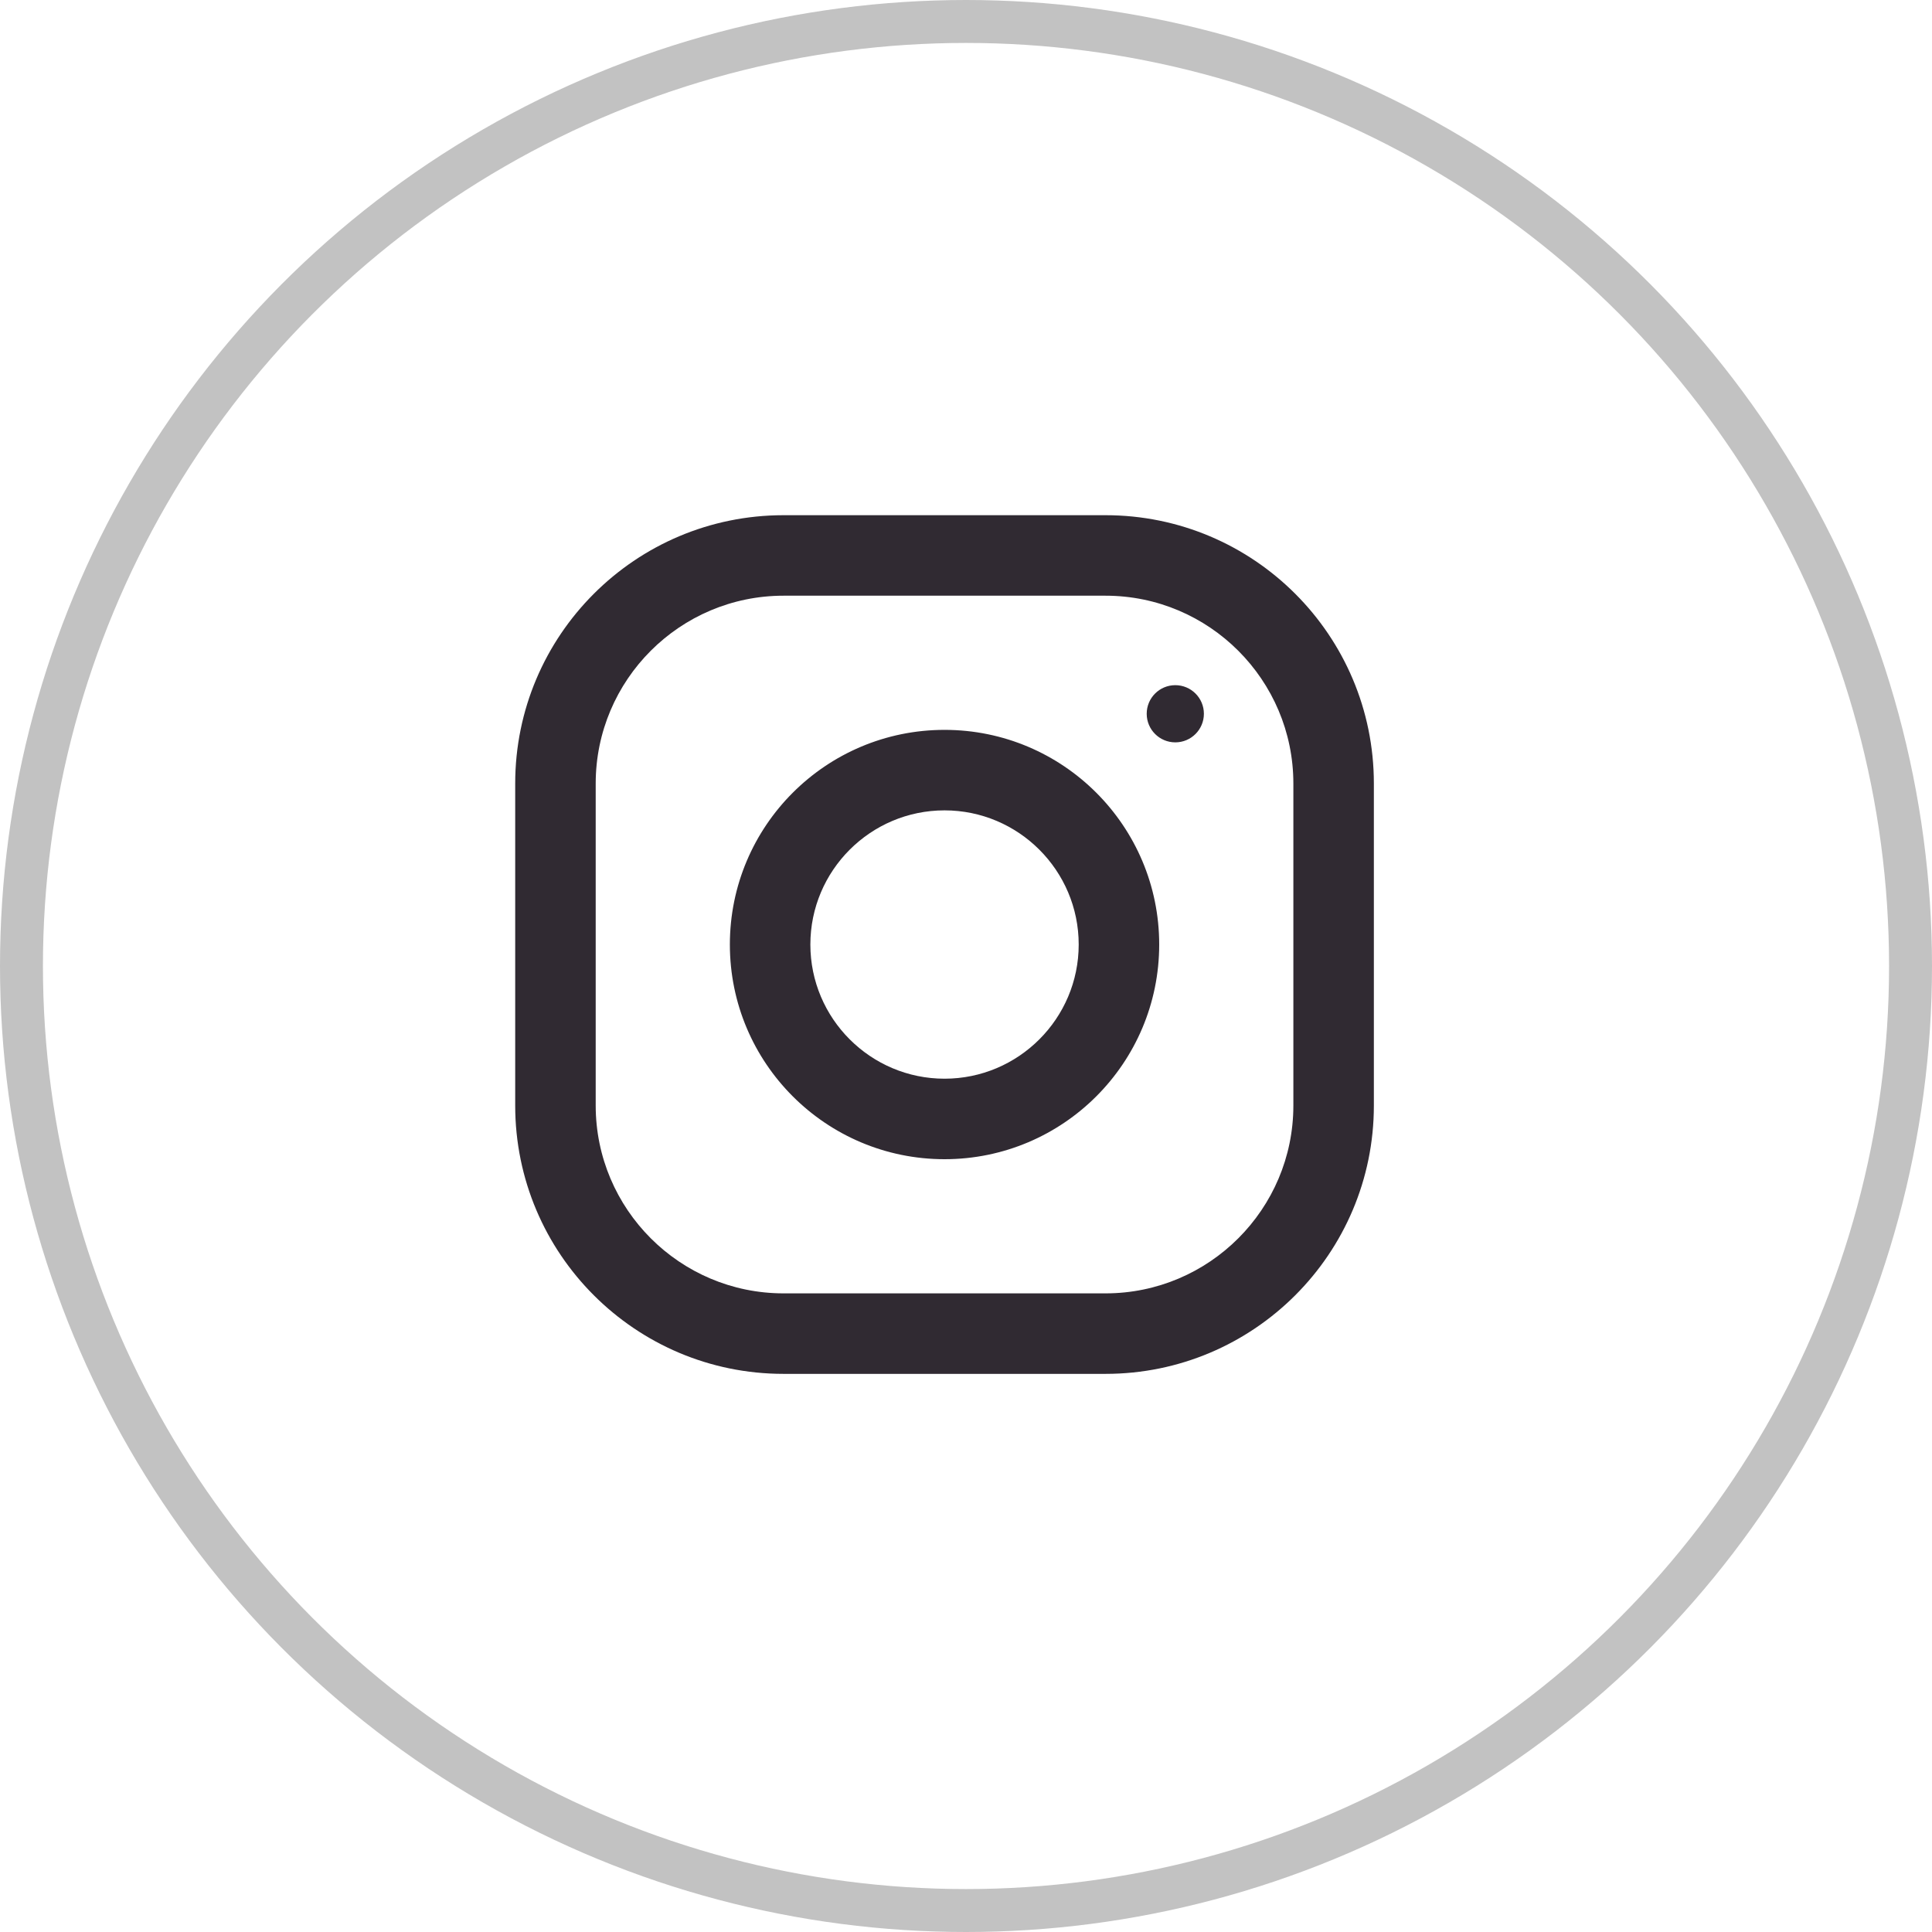
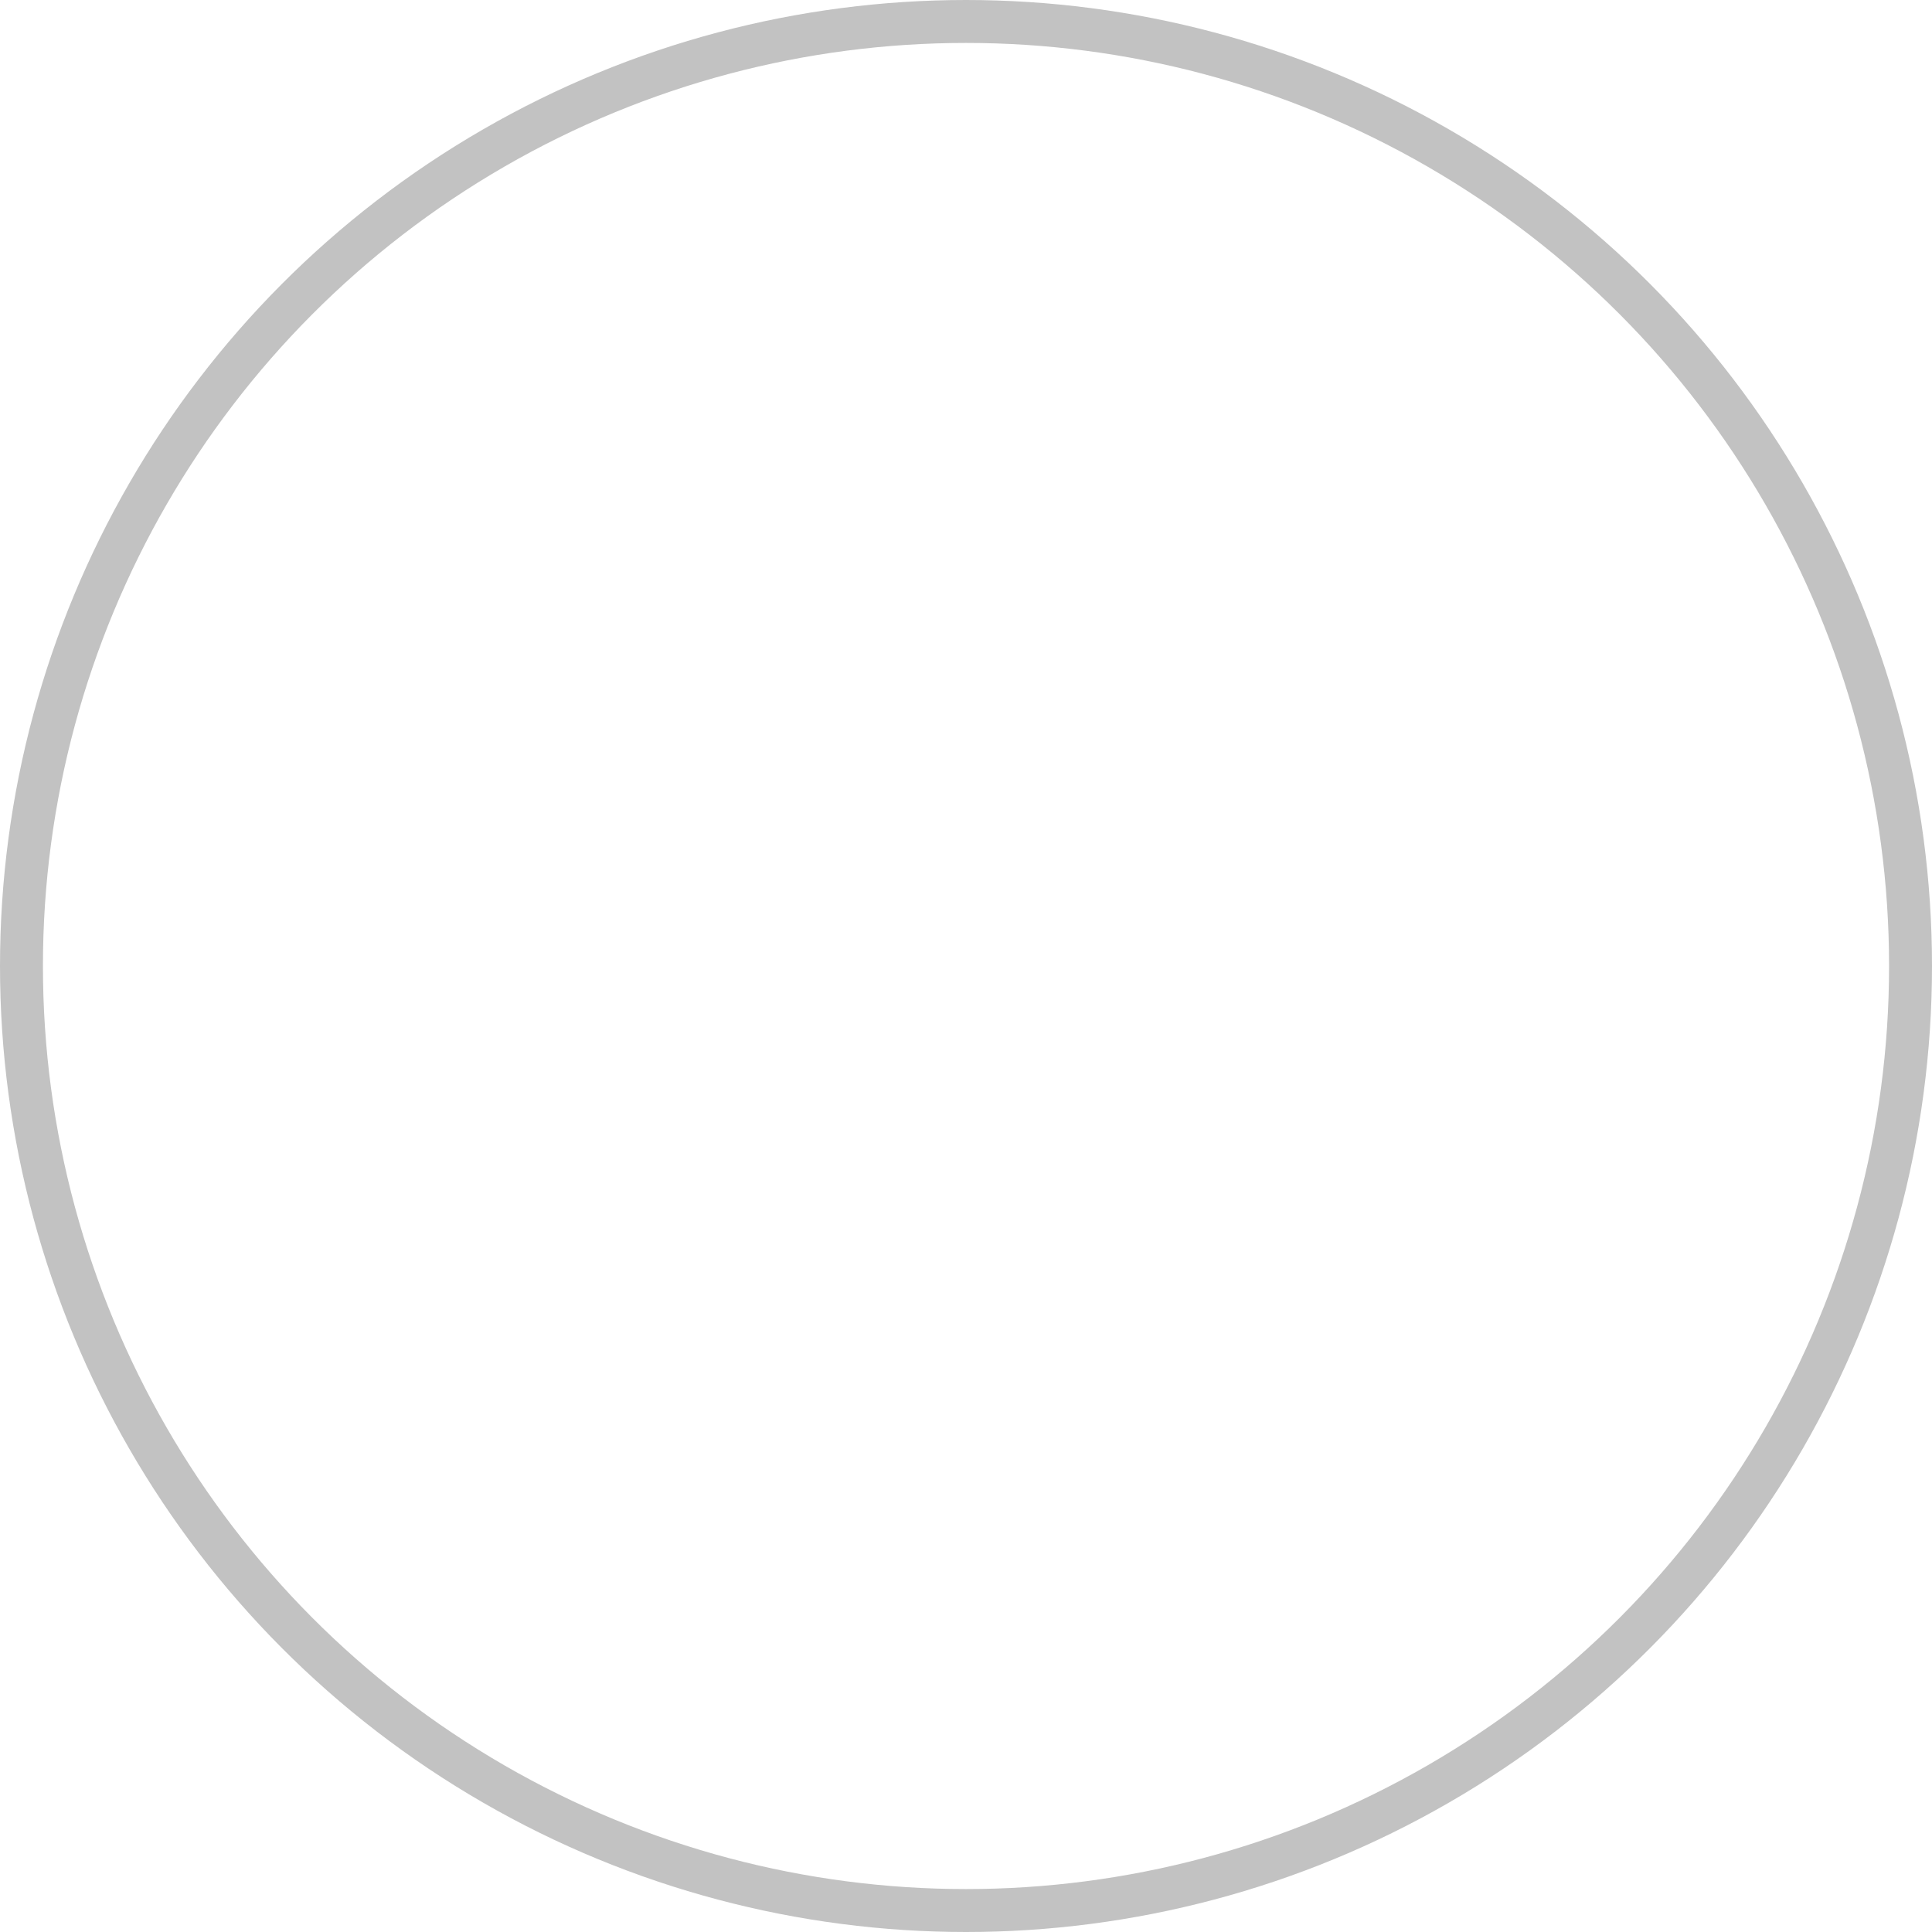
<svg xmlns="http://www.w3.org/2000/svg" width="45px" height="45px" viewBox="0 0 45 45" version="1.1">
  <title>Group 14</title>
  <desc>Created with Sketch.</desc>
  <g id="Page-1" stroke="none" stroke-width="1" fill="none" fill-rule="evenodd">
    <g id="Homepage-02.2" transform="translate(-1479, -4203)">
      <g id="Group-18" transform="translate(0, 3892)">
        <g id="Group-13">
          <g id="Group-16" transform="translate(1259, 274)">
            <g id="Group-6" transform="translate(0, 37)">
              <g id="Group-14" transform="translate(220, 0)">
                <circle id="Oval" stroke="#C2C2C2" cx="22.5" cy="22.5" r="22" />
                <g id="instagram(3)" transform="translate(12, 12)" fill="#302A32" fill-rule="nonzero">
-                   <path d="M13.75,0 C17.201,0 20,2.799 20,6.25 L20,6.25 L20,13.75 C20,17.201 17.201,20 13.75,20 L13.75,20 L6.25,20 C2.799,20 0,17.201 0,13.75 L0,13.75 L0,6.25 C0,2.799 2.799,0 6.25,0 L6.25,0 Z M13.75,1.875 L6.25,1.875 C3.837,1.875 1.875,3.837 1.875,6.25 L1.875,6.25 L1.875,13.75 C1.875,16.163 3.837,18.125 6.25,18.125 L6.25,18.125 L13.75,18.125 C16.163,18.125 18.125,16.163 18.125,13.75 L18.125,13.75 L18.125,6.25 C18.125,3.837 16.163,1.875 13.75,1.875 L13.75,1.875 Z M10,5 C12.761,5 15,7.239 15,10 C15,12.761 12.761,15 10,15 C7.239,15 5,12.761 5,10 C5,7.239 7.239,5 10,5 Z M10,6.875 C8.277,6.875 6.875,8.276 6.875,10 C6.875,11.723 8.277,13.125 10,13.125 C11.723,13.125 13.125,11.723 13.125,10 C13.125,8.276 11.723,6.875 10,6.875 Z M15.375,3.959 C15.743,3.959 16.041,4.257 16.041,4.625 C16.041,4.993 15.743,5.291 15.375,5.291 C15.007,5.291 14.709,4.993 14.709,4.625 C14.709,4.257 15.007,3.959 15.375,3.959 Z" id="Combined-Shape" />
-                 </g>
+                   </g>
              </g>
            </g>
          </g>
        </g>
      </g>
    </g>
  </g>
</svg>